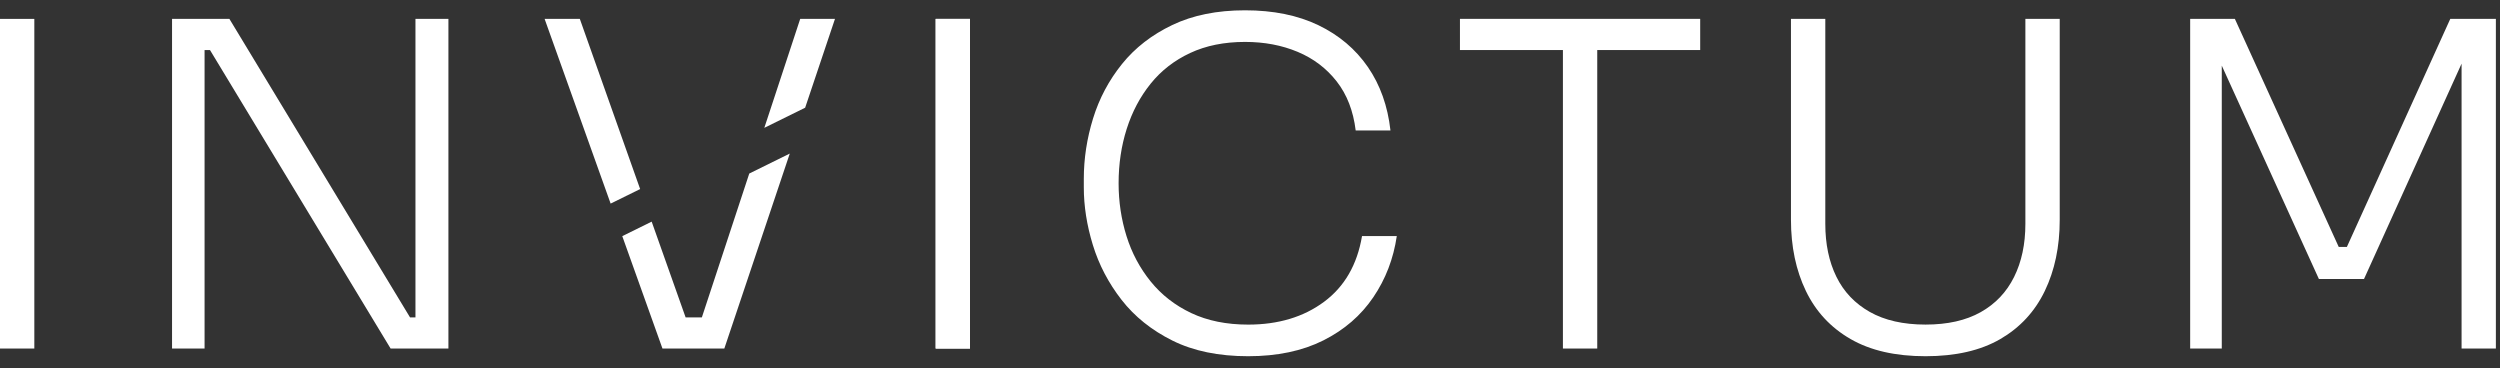
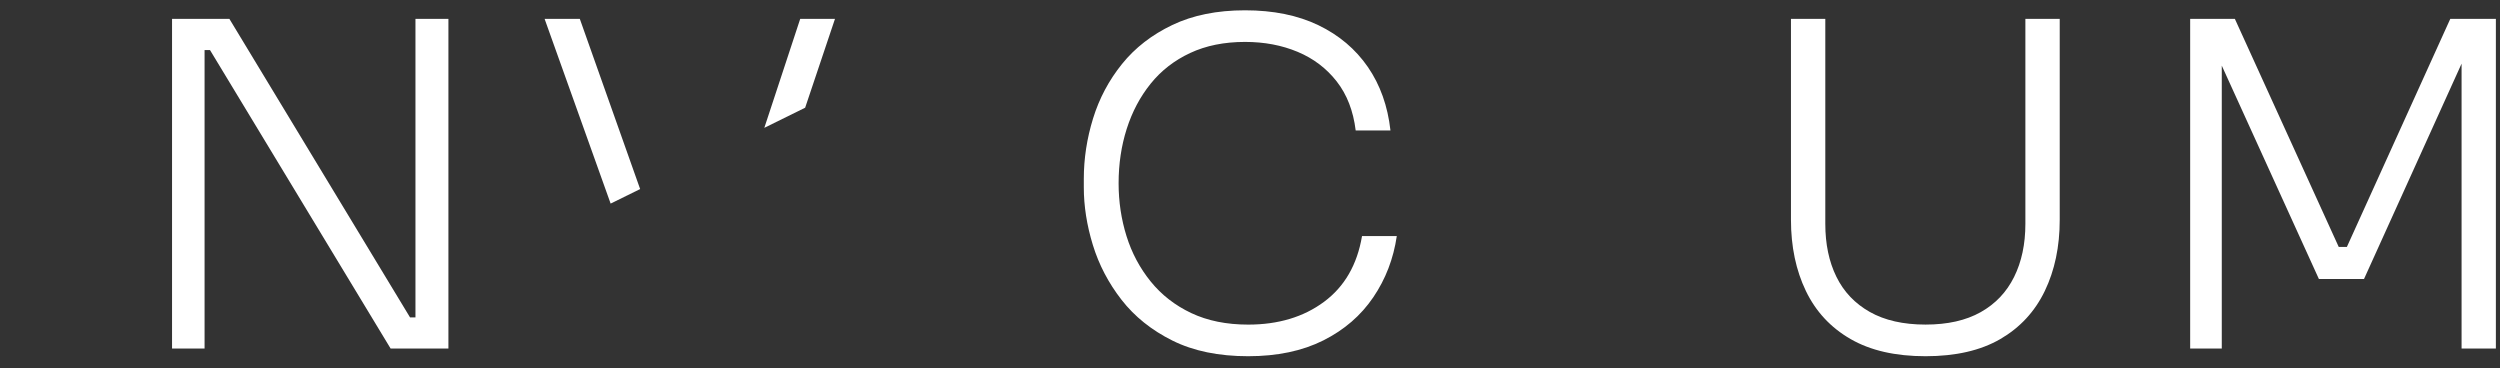
<svg xmlns="http://www.w3.org/2000/svg" width="197" height="29" viewBox="0 0 197 29" fill="none">
  <rect x="0" y="0" width="197" height="29" fill="#333333" stroke="none" />
-   <path d="M0 27.465V1.489H2.705V27.465H0Z" fill="white" />
  <path d="M13.557 27.465V1.489H18.077L32.311 25.011H33.449L32.738 25.581V1.489H35.335V27.465H30.78L16.547 3.943H15.409L16.12 3.372V27.463H13.557V27.465Z" fill="white" />
-   <path d="M73.73 27.465V1.489H76.436V27.465H73.73Z" fill="white" />
-   <path d="M73.73 27.465V1.489H76.436V27.465H73.73Z" fill="white" />
-   <path d="M59.042 13.675L55.307 25.009H54.026L51.352 17.465L49.035 18.608L52.202 27.465H57.077L62.234 12.101L59.042 13.675Z" fill="white" />
  <path d="M63.446 8.488L65.796 1.489H63.056L60.228 10.074L63.446 8.488Z" fill="white" />
  <path d="M50.443 14.898L45.69 1.489H42.915L48.118 16.043L50.443 14.898Z" fill="white" />
  <path d="M98.356 28.07C96.031 28.07 94.044 27.661 92.396 26.842C90.748 26.022 89.406 24.949 88.375 23.622C87.343 22.294 86.59 20.852 86.115 19.298C85.639 17.744 85.404 16.233 85.404 14.762V14.086C85.404 12.498 85.646 10.914 86.133 9.335C86.62 7.758 87.38 6.327 88.412 5.046C89.443 3.765 90.766 2.74 92.38 1.969C93.993 1.198 95.902 0.812 98.109 0.812C100.339 0.812 102.267 1.205 103.892 1.987C105.517 2.77 106.814 3.869 107.788 5.279C108.76 6.69 109.353 8.356 109.568 10.279H106.828C106.639 8.737 106.14 7.449 105.332 6.417C104.526 5.385 103.499 4.607 102.255 4.086C101.011 3.564 99.628 3.303 98.109 3.303C96.472 3.303 95.032 3.594 93.785 4.176C92.541 4.757 91.502 5.563 90.671 6.595C89.84 7.627 89.213 8.813 88.785 10.155C88.358 11.496 88.146 12.925 88.146 14.441C88.146 15.889 88.354 17.276 88.769 18.605C89.185 19.935 89.82 21.126 90.674 22.181C91.528 23.236 92.594 24.067 93.876 24.672C95.157 25.277 96.65 25.579 98.358 25.579C100.729 25.579 102.724 24.979 104.337 23.781C105.951 22.583 106.946 20.858 107.327 18.603H110.067C109.806 20.383 109.189 21.99 108.215 23.425C107.241 24.861 105.932 25.995 104.282 26.823C102.631 27.652 100.655 28.07 98.356 28.07Z" fill="white" />
-   <path d="M115.044 3.943V1.486H133.975V3.943H115.044ZM123.158 27.465V3.269H125.863V27.465H123.158Z" fill="white" />
  <path d="M151.733 28.07C149.36 28.07 147.391 27.62 145.826 26.717C144.261 25.817 143.086 24.552 142.303 22.927C141.521 21.302 141.128 19.434 141.128 17.322V1.486H143.834V17.643C143.834 19.233 144.125 20.621 144.706 21.805C145.288 22.991 146.165 23.917 147.34 24.58C148.515 25.244 149.979 25.577 151.735 25.577C153.467 25.577 154.914 25.251 156.078 24.598C157.239 23.945 158.118 23.021 158.711 21.823C159.305 20.625 159.6 19.231 159.6 17.643V1.486H162.306V17.322C162.306 19.434 161.913 21.302 161.131 22.927C160.348 24.552 159.178 25.815 157.627 26.717C156.068 27.62 154.104 28.07 151.733 28.07Z" fill="white" />
  <path d="M172.585 27.465V1.489H176.108L184.293 19.46H184.933L193.081 1.489H196.675V27.465H193.972V4.513L194.185 4.547L186.285 21.983H182.728L174.792 4.547L175.076 4.513V27.465H172.585Z" fill="white" />
</svg>